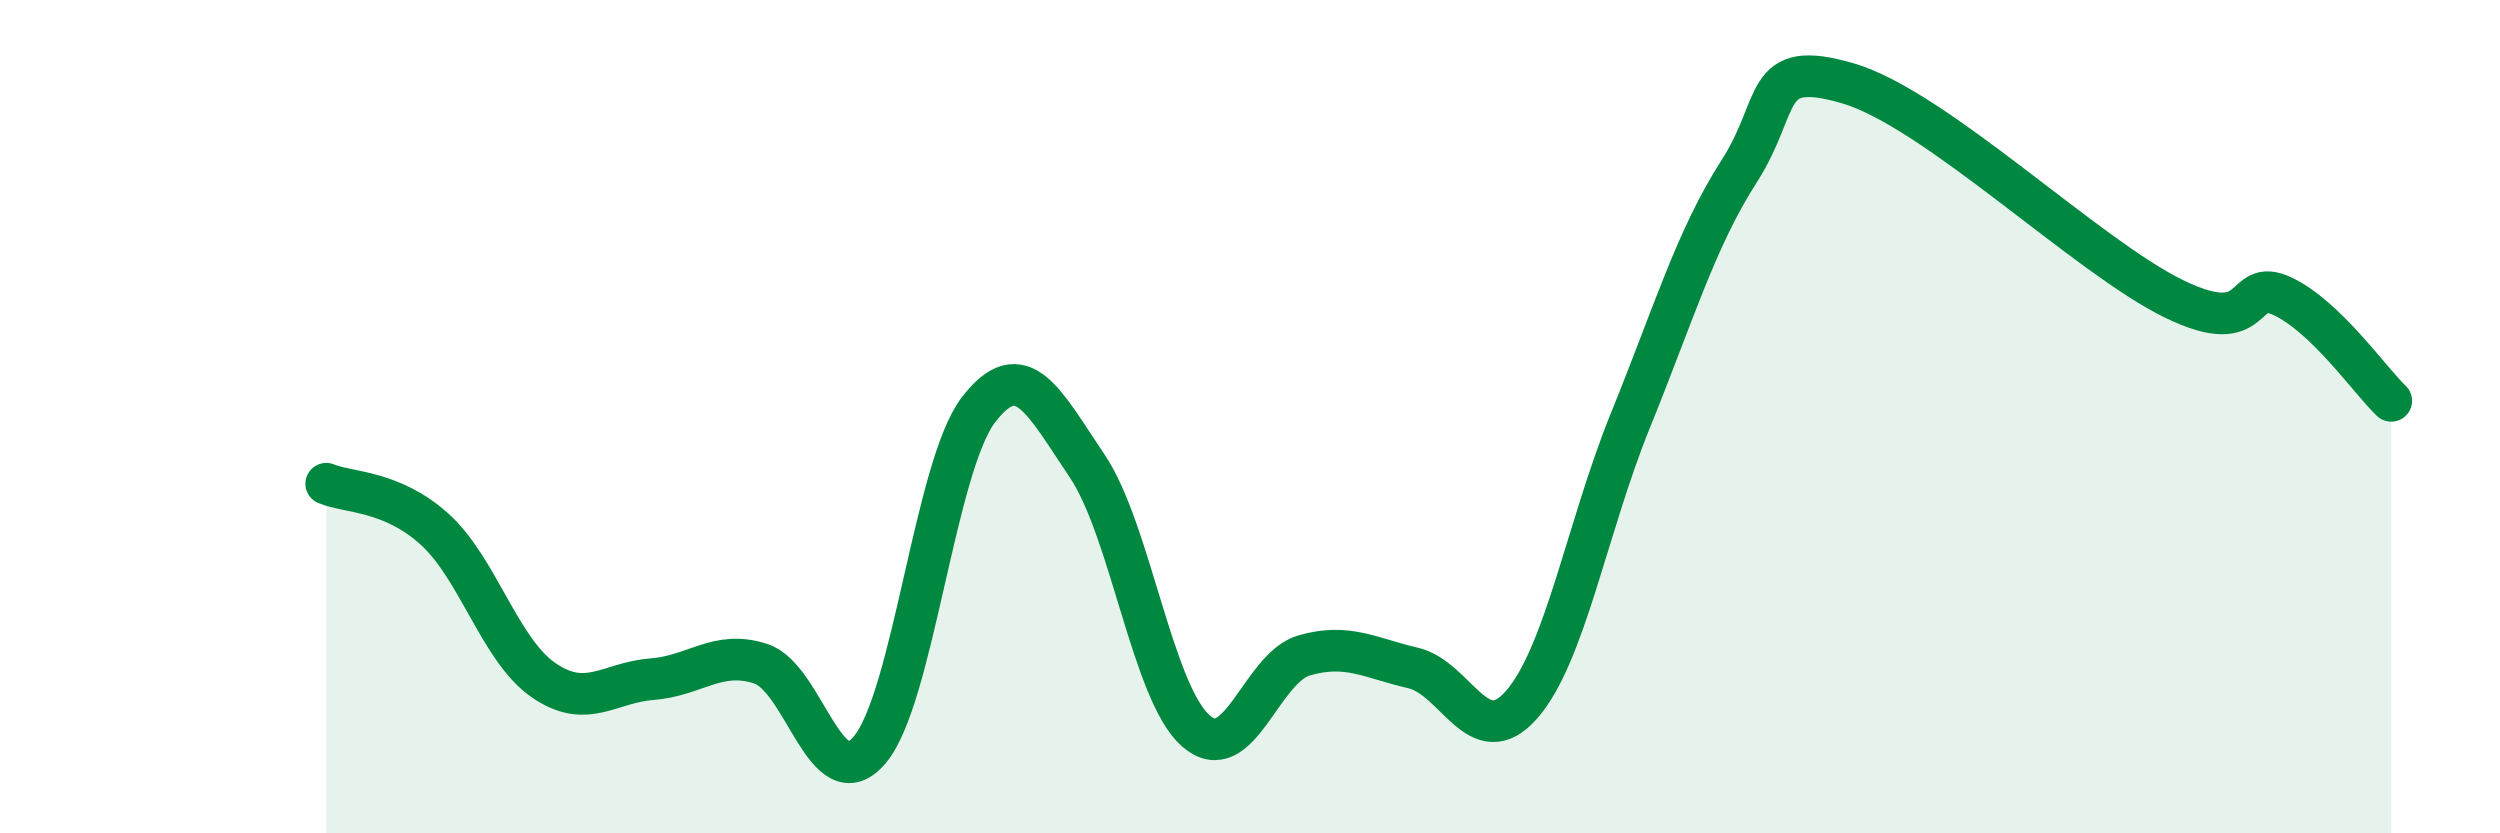
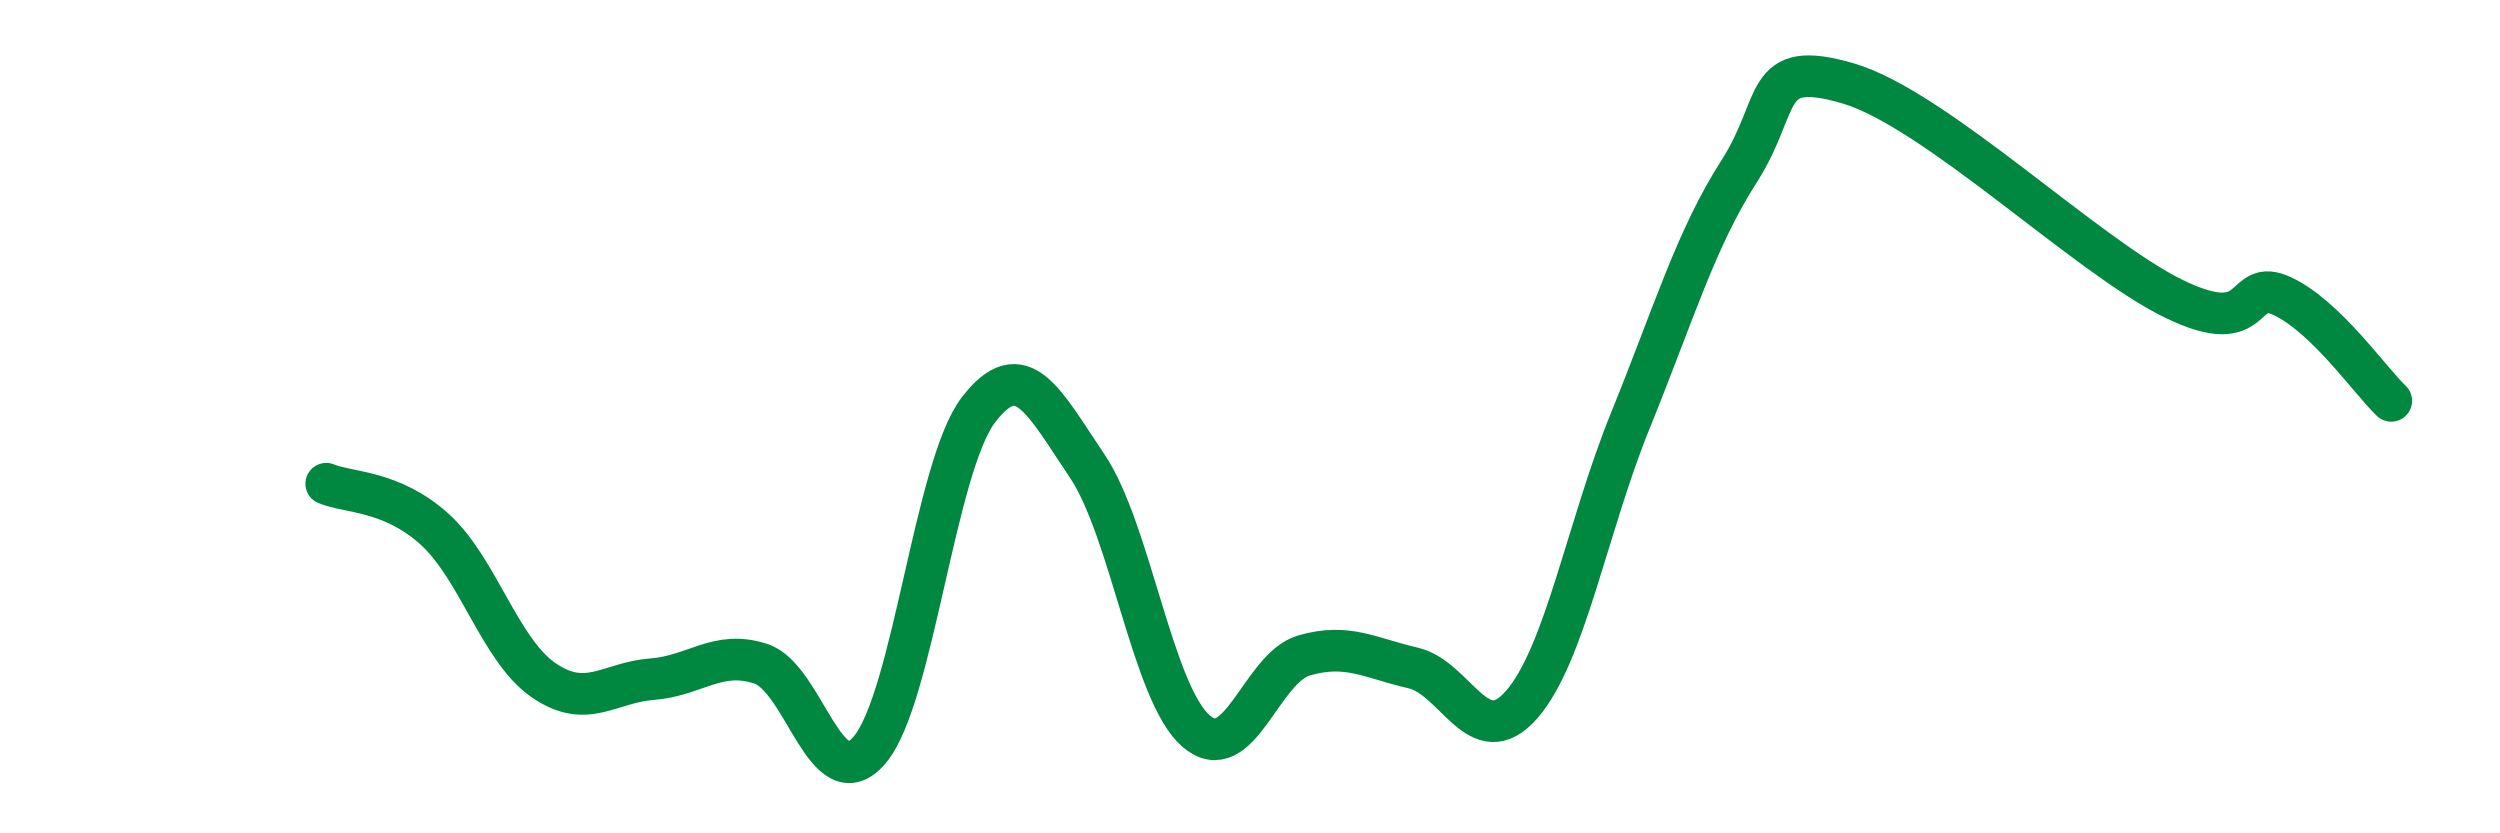
<svg xmlns="http://www.w3.org/2000/svg" width="60" height="20" viewBox="0 0 60 20">
-   <path d="M 7.83,11.61 C 8.35,11.83 9.39,11.76 10.43,12.7 C 11.47,13.64 12,15.6 13.04,16.32 C 14.08,17.04 14.61,16.38 15.65,16.3 C 16.69,16.22 17.22,15.59 18.26,15.93 C 19.3,16.27 19.83,19.22 20.87,18 C 21.91,16.78 22.44,11.2 23.48,9.84 C 24.52,8.48 25.05,9.64 26.09,11.18 C 27.13,12.72 27.66,16.63 28.7,17.54 C 29.74,18.45 30.26,16.03 31.3,15.73 C 32.34,15.43 32.87,15.79 33.91,16.03 C 34.95,16.27 35.48,18.1 36.52,16.91 C 37.56,15.72 38.09,12.65 39.13,10.09 C 40.17,7.53 40.7,5.73 41.74,4.11 C 42.78,2.49 42.26,1.39 44.35,2 C 46.44,2.61 50.08,6.15 52.17,7.17 C 54.26,8.19 53.74,6.62 54.78,7.11 C 55.82,7.6 56.87,9.12 57.39,9.62L57.39 20L7.83 20Z" fill="#008740" opacity="0.1" stroke-linecap="round" stroke-linejoin="round" />
  <path d="M 7.83,11.61 C 8.35,11.83 9.39,11.76 10.43,12.7 C 11.47,13.64 12,15.6 13.04,16.32 C 14.08,17.04 14.61,16.38 15.65,16.3 C 16.69,16.22 17.22,15.59 18.26,15.93 C 19.3,16.27 19.83,19.22 20.87,18 C 21.91,16.78 22.44,11.2 23.48,9.84 C 24.52,8.48 25.05,9.64 26.09,11.18 C 27.13,12.72 27.66,16.63 28.7,17.54 C 29.74,18.45 30.26,16.03 31.3,15.73 C 32.34,15.43 32.87,15.79 33.91,16.03 C 34.95,16.27 35.48,18.1 36.52,16.91 C 37.56,15.72 38.09,12.65 39.13,10.09 C 40.17,7.53 40.7,5.73 41.74,4.11 C 42.78,2.49 42.26,1.39 44.35,2 C 46.44,2.61 50.08,6.15 52.17,7.17 C 54.26,8.19 53.74,6.62 54.78,7.11 C 55.82,7.6 56.87,9.12 57.39,9.62" stroke="#008740" stroke-width="1" fill="none" stroke-linecap="round" stroke-linejoin="round" />
</svg>